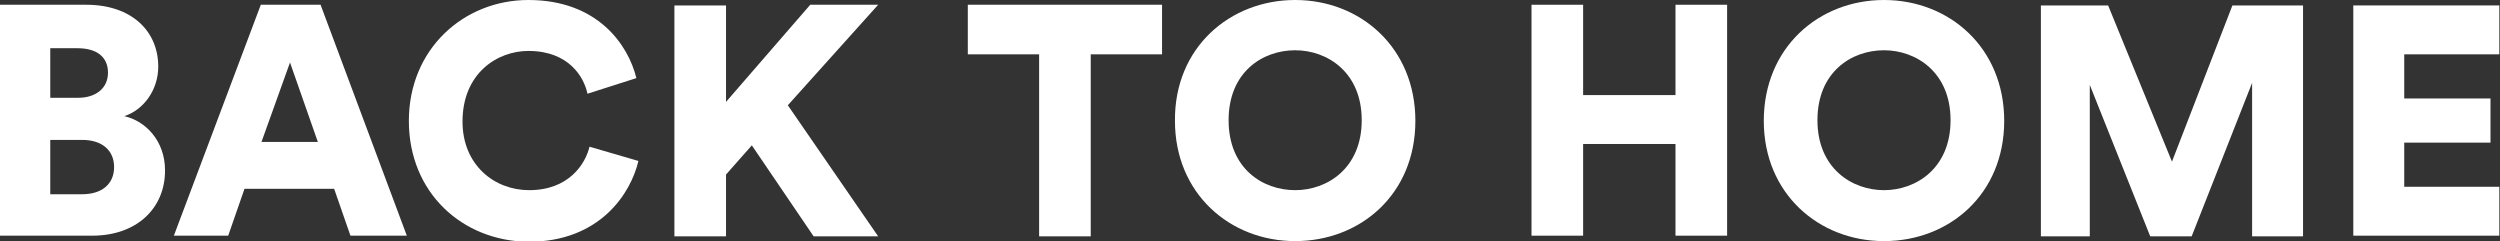
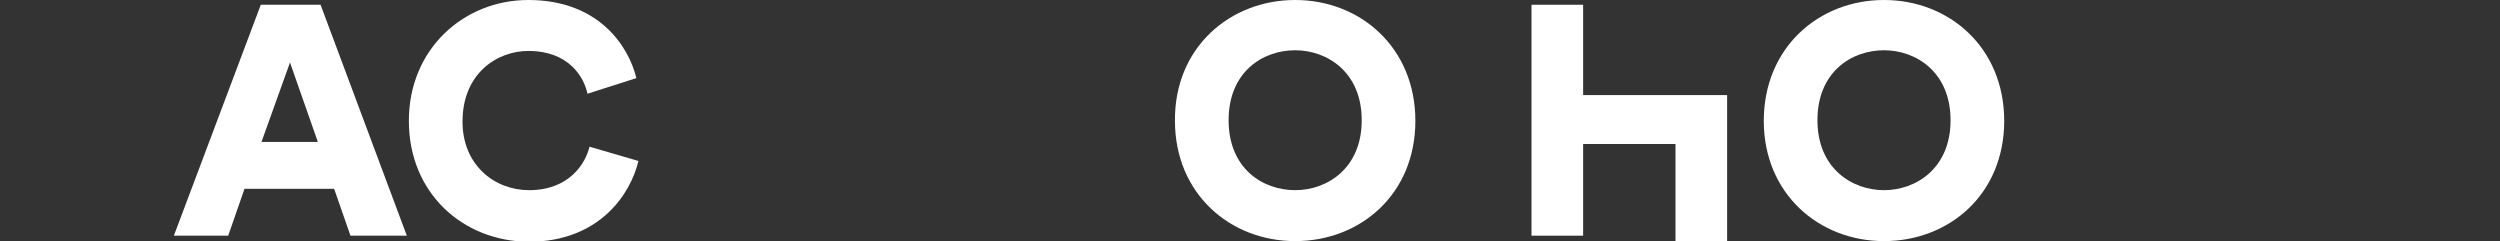
<svg xmlns="http://www.w3.org/2000/svg" version="1.1" x="0px" y="0px" width="368.1px" height="35.5px" viewBox="0 0 368.1 35.5" enable-background="new 0 0 368.1 35.5" xml:space="preserve">
  <rect x="0" y="0" width="368.1" height="35.5" fill="#333333" stroke="none" />
  <defs>
</defs>
  <g>
-     <path fill="#FFFFFF" d="M12.7,0.7c6.7,0,10.6,3.9,10.6,9.1c0,3.5-2.2,6.4-5,7.3c3.1,0.7,6,3.6,6,8c0,5.6-4.2,9.6-10.7,9.6H0v-34   H12.7z M11.5,14.4c2.6,0,4.4-1.4,4.4-3.7c0-2.2-1.5-3.6-4.5-3.6h-4v7.3H11.5z M12.1,28.6c2.9,0,4.7-1.5,4.7-4c0-2.4-1.7-4-4.7-4   H7.4v8H12.1z" />
    <path fill="#FFFFFF" d="M49.2,27.8H36l-2.4,6.9h-8l12.8-34h8.8l12.7,34h-8.3L49.2,27.8z M38.5,20.9h8.3L42.7,9.2L38.5,20.9z" />
    <path fill="#FFFFFF" d="M60.2,17.8C60.2,7.2,68.3,0,77.8,0C88,0,92.5,6.6,93.7,11.5l-7.2,2.3c-0.5-2.4-2.7-6.3-8.7-6.3   c-4.6,0-9.7,3.3-9.7,10.4c0,6.4,4.7,10.1,9.8,10.1c5.9,0,8.3-3.9,8.9-6.4l7.2,2.1c-1.1,4.7-5.6,11.9-16.2,11.9   C68.1,35.5,60.2,28.4,60.2,17.8z" />
-     <path fill="#FFFFFF" d="M110.7,21.4l-3.8,4.3v9.1h-7.6v-34h7.6V15l12.4-14.3h10L116,15.5l13.3,19.3h-9.5L110.7,21.4z" />
-     <path fill="#FFFFFF" d="M160.6,8v26.8H153V8h-10.5V0.7h28.6V8H160.6z" />
    <path fill="#FFFFFF" d="M190.7,0c9.6,0,17.7,7,17.7,17.8c0,10.8-8.1,17.7-17.7,17.7c-9.6,0-17.7-7-17.7-17.7   C172.9,7,181.1,0,190.7,0z M190.7,28c4.7,0,9.8-3.2,9.8-10.3s-5.1-10.3-9.8-10.3c-4.8,0-9.8,3.2-9.8,10.3S185.9,28,190.7,28z" />
-     <path fill="#FFFFFF" d="M246.7,34.8V21.2h-13.6v13.5h-7.6v-34h7.6v13.3h13.6V0.7h7.6v34H246.7z" />
+     <path fill="#FFFFFF" d="M246.7,34.8V21.2h-13.6v13.5h-7.6v-34h7.6v13.3h13.6h7.6v34H246.7z" />
    <path fill="#FFFFFF" d="M277.4,0c9.6,0,17.7,7,17.7,17.8c0,10.8-8.1,17.7-17.7,17.7c-9.6,0-17.7-7-17.7-17.7   C259.7,7,267.8,0,277.4,0z M277.4,28c4.7,0,9.8-3.2,9.8-10.3s-5.1-10.3-9.8-10.3c-4.8,0-9.8,3.2-9.8,10.3S272.7,28,277.4,28z" />
-     <path fill="#FFFFFF" d="M331.6,34.8V12.2l-8.9,22.6h-6.1l-8.9-22.3v22.3h-7.2v-34h9.9l9.4,23l8.9-23h10.4v34H331.6z" />
-     <path fill="#FFFFFF" d="M346.5,34.8v-34H368v7.2h-14v6.5h12.7V21H354v6.5h14v7.2H346.5z" />
  </g>
</svg>